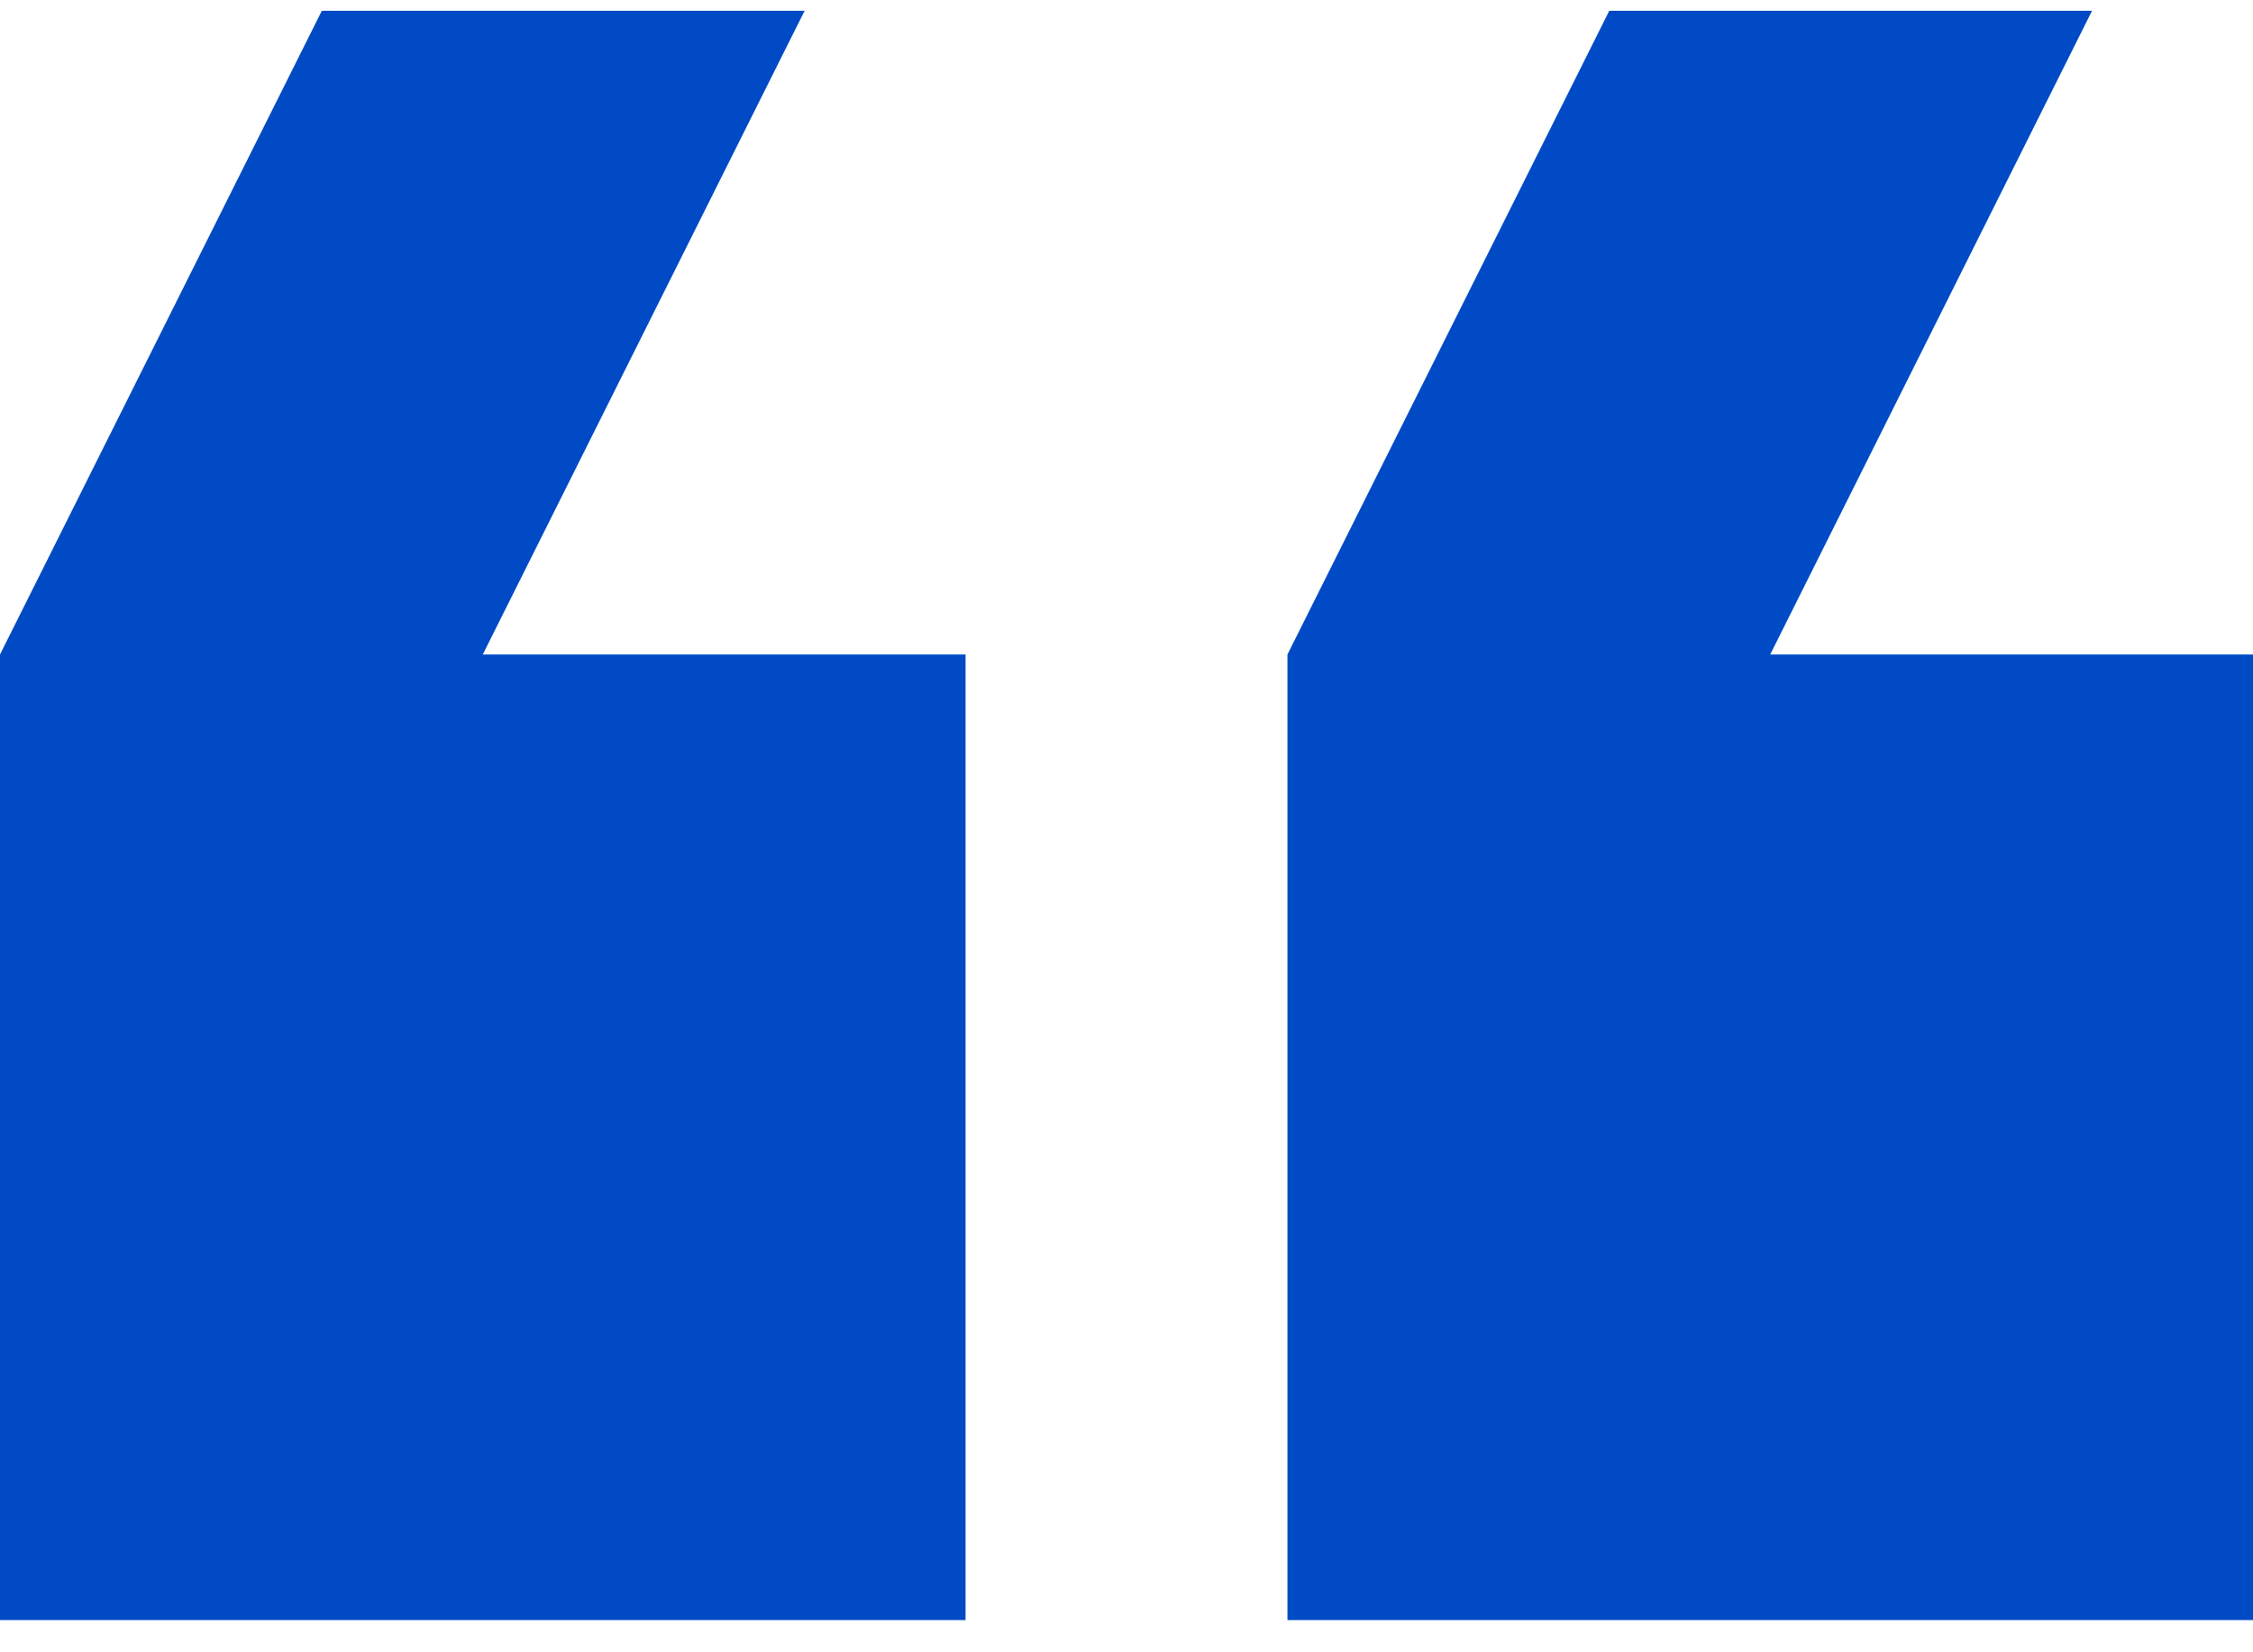
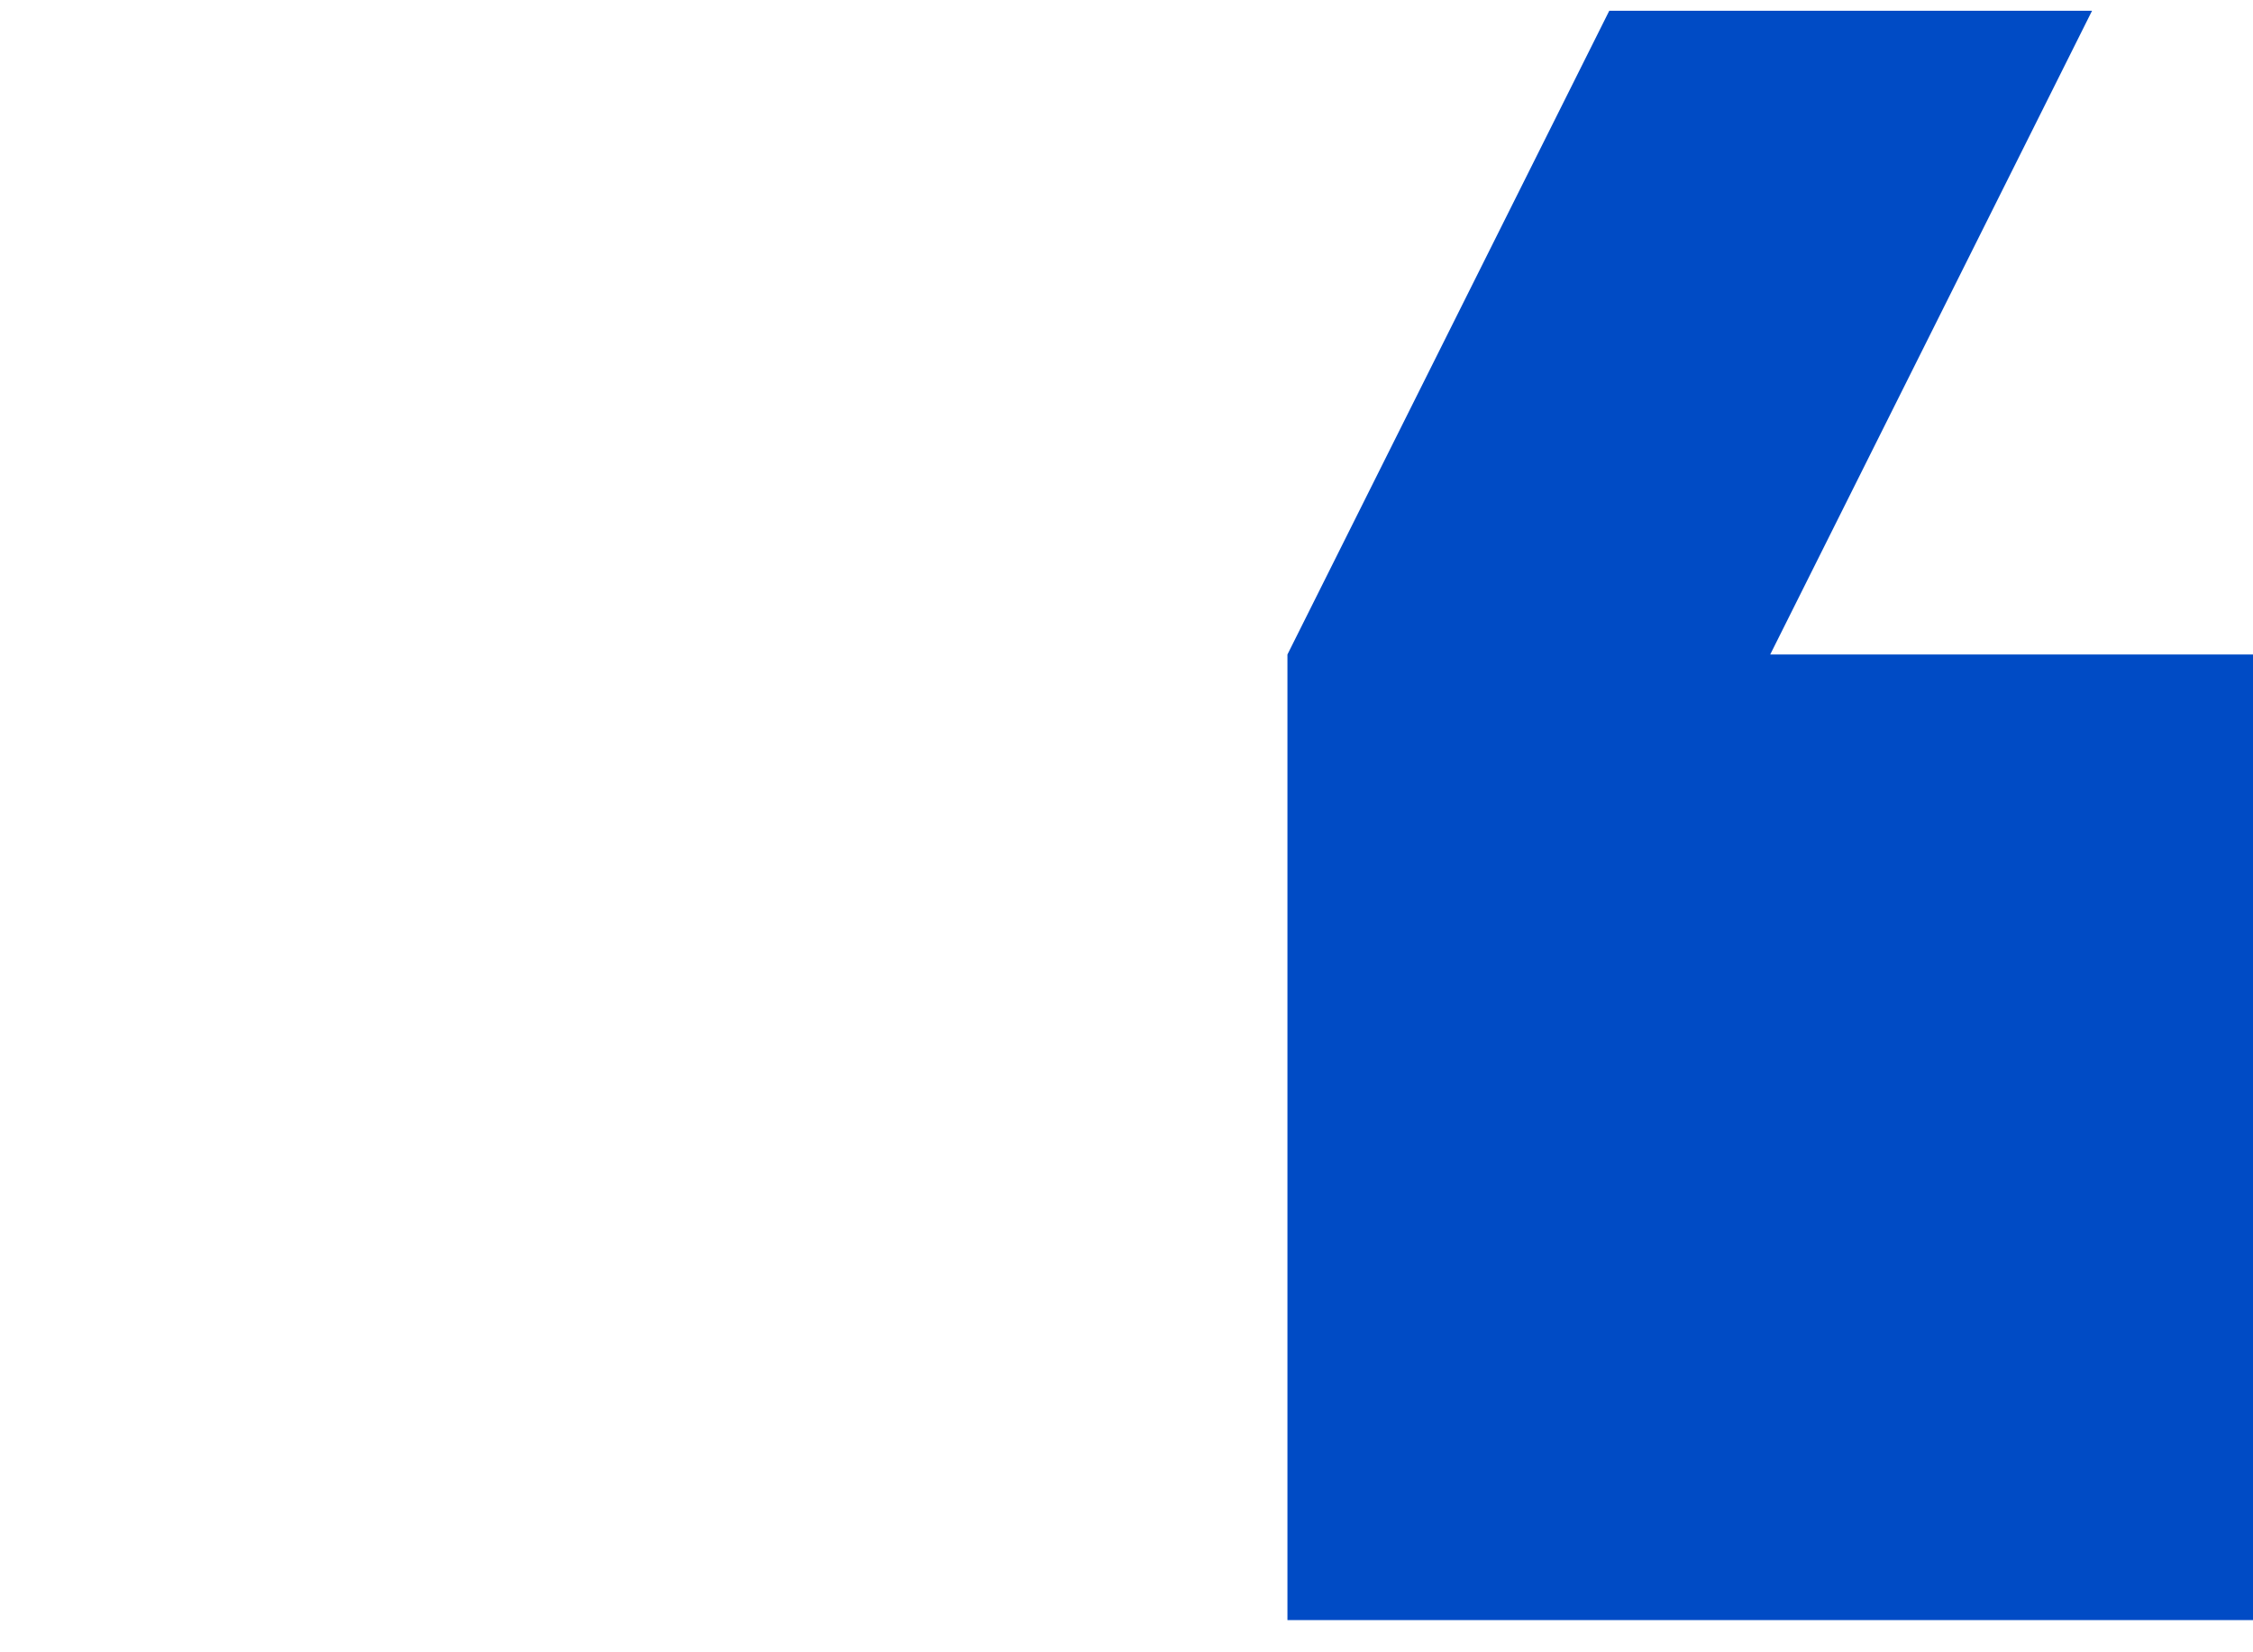
<svg xmlns="http://www.w3.org/2000/svg" width="60" height="44" viewBox="0 0 60 44" fill="none">
  <path d="M60 17.429L47.143 17.429L55.714 0.286L42.857 0.286L34.286 17.429L34.286 43.143L60 43.143L60 17.429Z" fill="#004BC5" />
-   <path d="M25.714 43.143L25.714 17.429L12.857 17.429L21.429 0.286L8.571 0.286L-3.45753e-05 17.429L-3.62396e-05 43.143L25.714 43.143Z" fill="#004BC5" />
</svg>